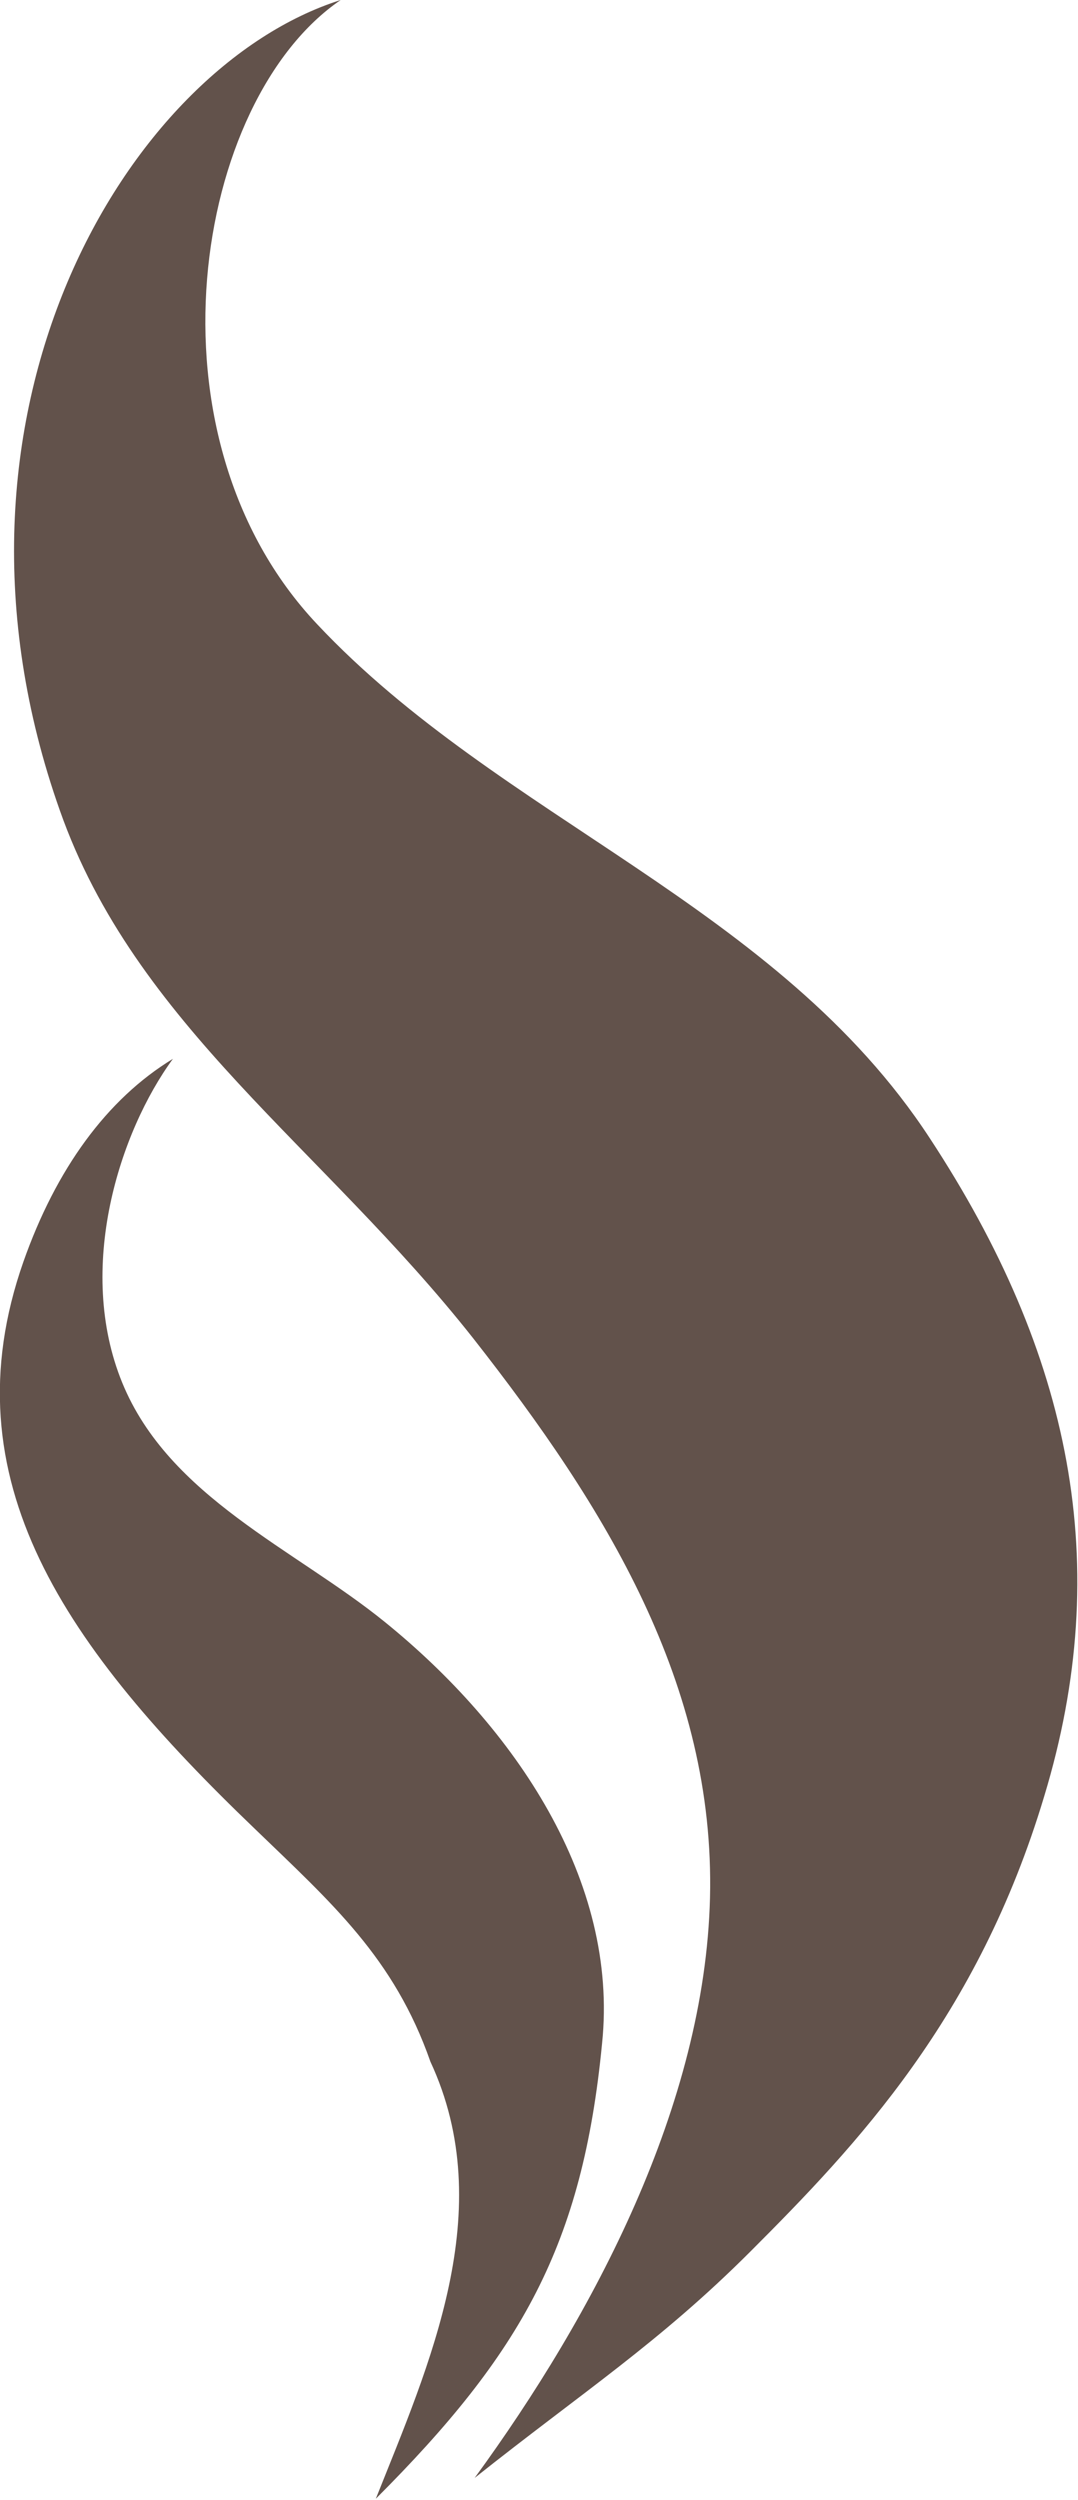
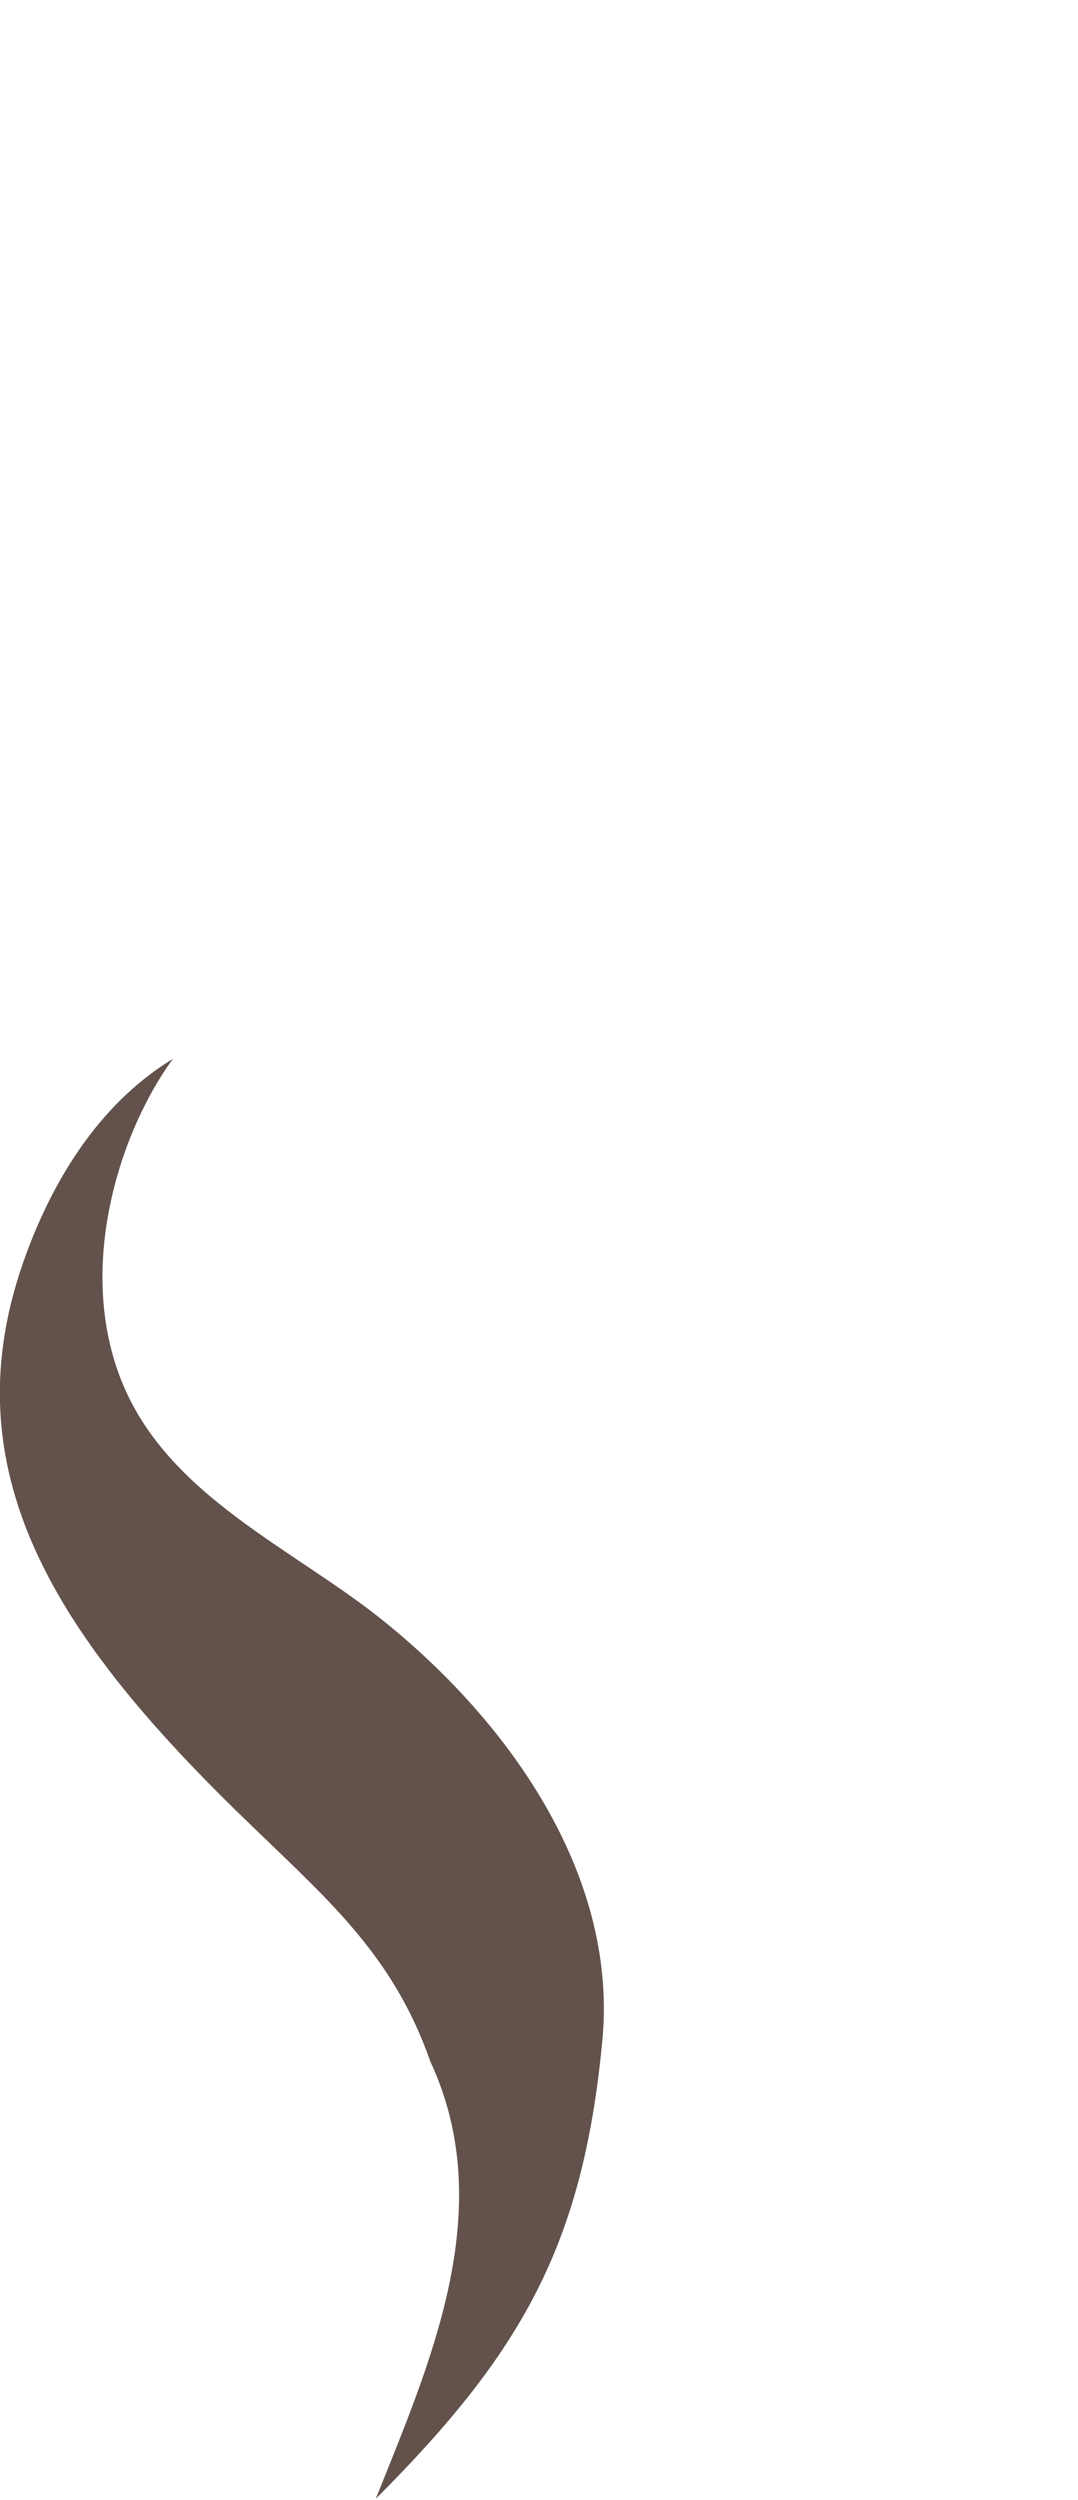
<svg xmlns="http://www.w3.org/2000/svg" version="1.1" id="Calque_1" x="0px" y="0px" viewBox="0 0 82.9 192.2" style="enable-background:new 0 0 82.9 192.2;" xml:space="preserve">
  <style type="text/css">
	.st0{fill:#62524B;}
</style>
  <g>
-     <path class="st0" d="M80.3,138.1c5.4-17.8,2.1-34-8.8-50.6C59.8,69.6,38.5,63,24.4,48C10.7,33.5,14.9,7.7,26.2,0   C9.8,5.2-6.2,31.8,4.6,62.3c5.8,16.5,20.2,25.9,31.8,40.6c10.2,13,18.6,26.6,18.2,43c-0.4,15.9-8.9,32-18.1,44.6   c8.3-6.6,14.2-10.4,21.2-17.4C65.9,164.9,75.2,155.1,80.3,138.1" />
    <path class="st0" d="M46.3,157.1c1.3-12.5-6.7-24.3-16.7-32.4c-6.9-5.6-16.6-9.6-20.2-18.4S9.2,87,13.3,81.4   c-5.1,3.1-9,8.5-11.5,15.6c-5.9,16.8,3.3,29.7,17.8,43.6c5.9,5.7,10.7,9.9,13.5,17.9c5.3,11.4-0.1,23.3-4.2,33.6   C40.1,180.9,44.8,172.6,46.3,157.1" />
  </g>
</svg>